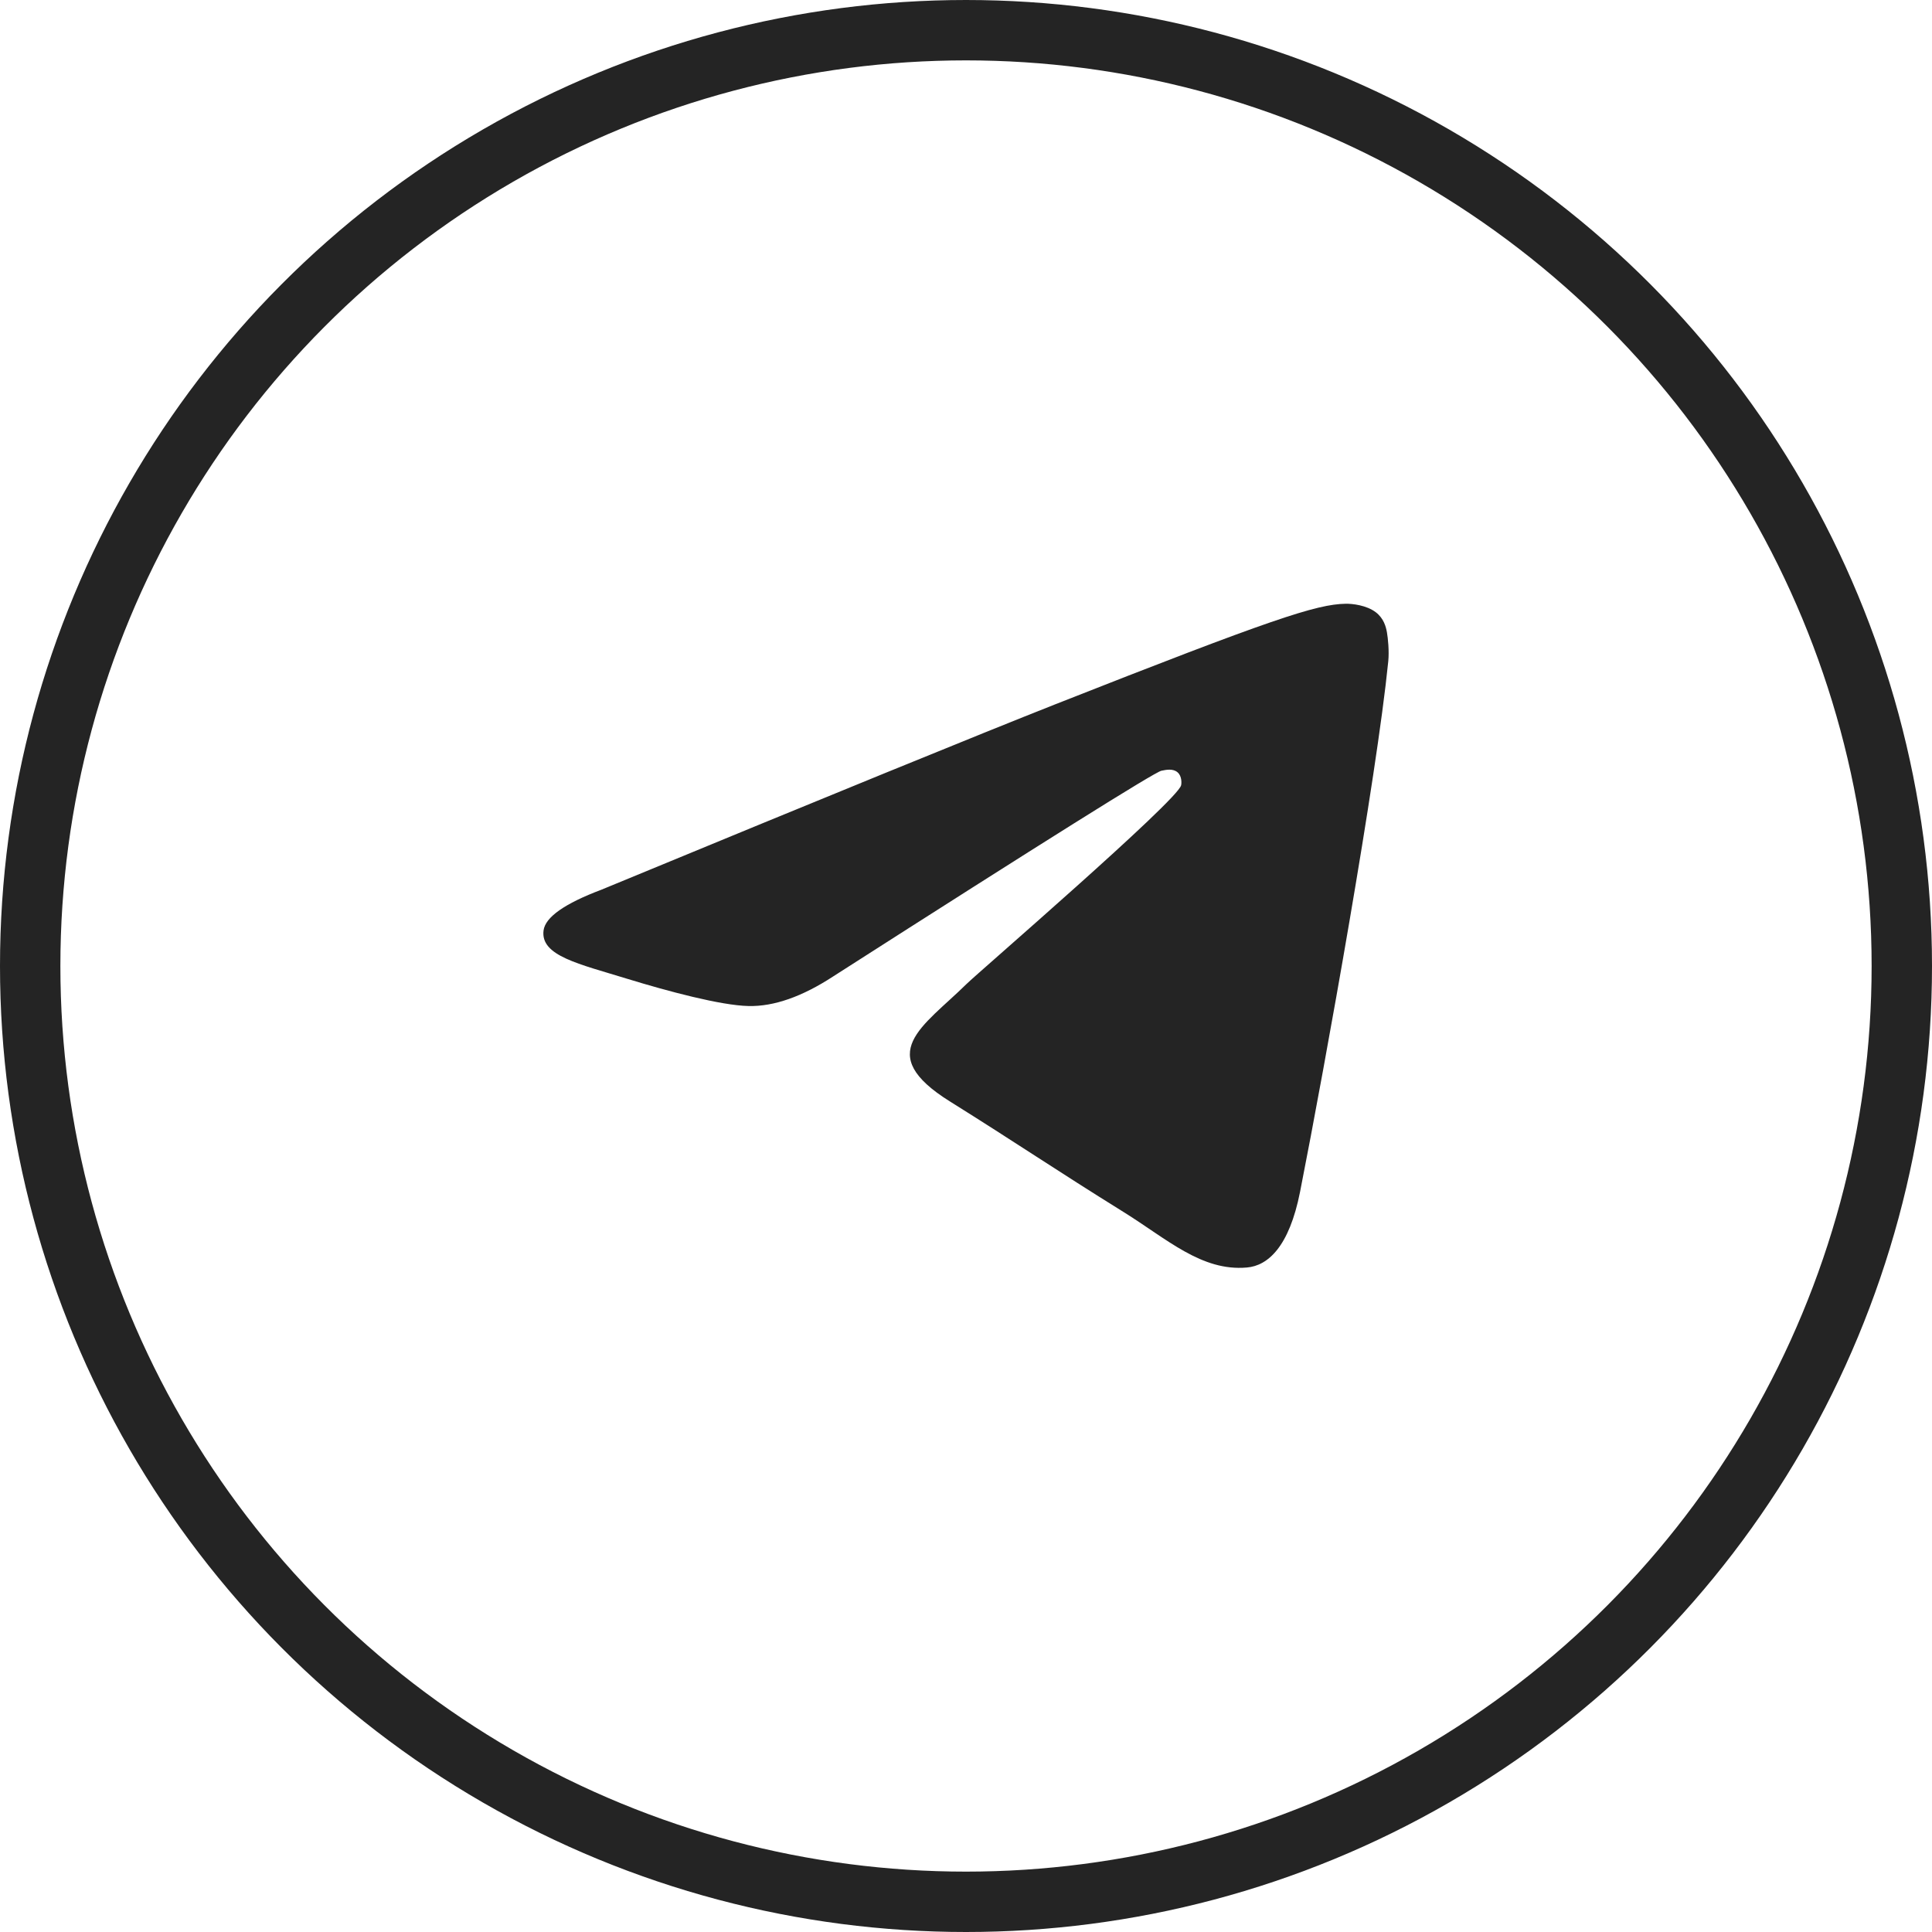
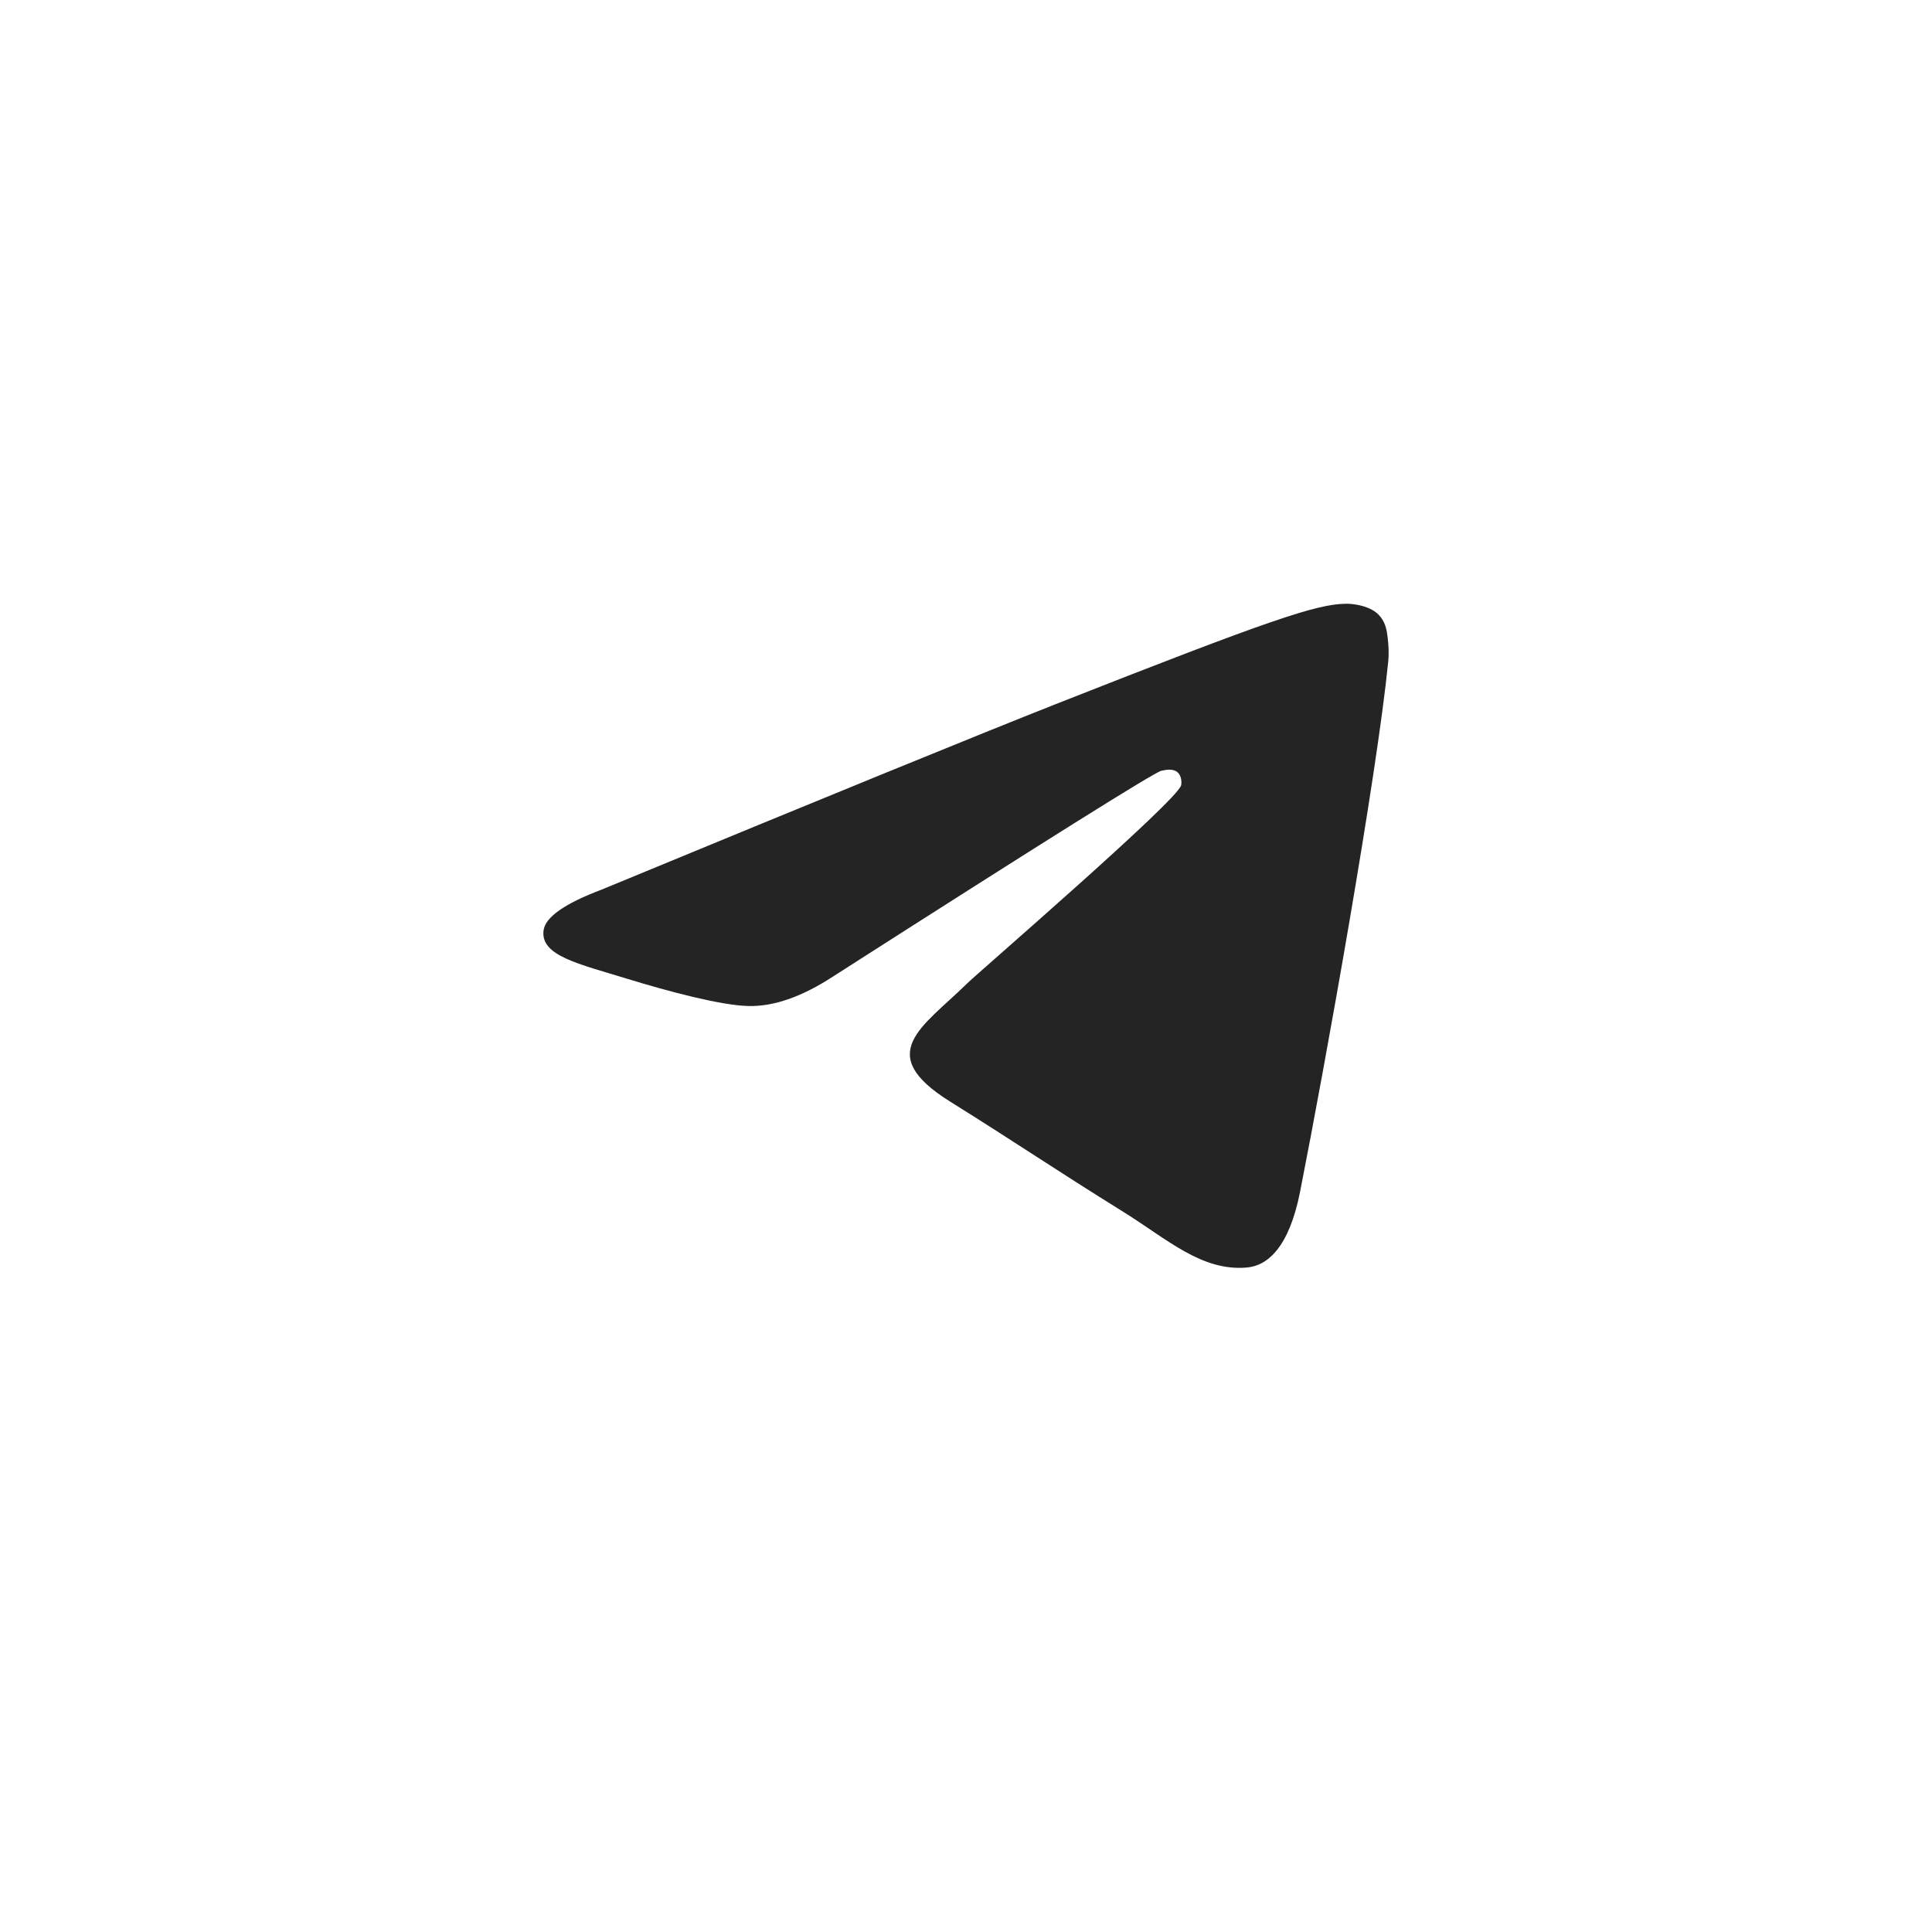
<svg xmlns="http://www.w3.org/2000/svg" width="32" height="32" viewBox="0 0 32 32" fill="none">
  <path d="M9.962 14.736C13.72 13.183 16.227 12.16 17.48 11.665C21.06 10.254 21.804 10.008 22.289 10C22.396 9.998 22.634 10.023 22.789 10.142C22.919 10.243 22.955 10.378 22.972 10.473C22.989 10.568 23.011 10.785 22.994 10.954C22.8 12.887 21.96 17.577 21.533 19.741C21.352 20.657 20.997 20.965 20.652 20.994C19.904 21.06 19.335 20.526 18.61 20.075C17.476 19.37 16.834 18.931 15.733 18.243C14.46 17.448 15.286 17.01 16.011 16.296C16.201 16.109 19.499 13.265 19.563 13.007C19.571 12.975 19.578 12.854 19.503 12.791C19.428 12.727 19.316 12.749 19.236 12.766C19.122 12.791 17.31 13.926 13.798 16.174C13.284 16.509 12.818 16.672 12.4 16.663C11.94 16.654 11.055 16.416 10.396 16.214C9.589 15.965 8.948 15.833 9.003 15.411C9.032 15.191 9.352 14.966 9.962 14.736Z" fill="#242424" />
-   <circle cx="16" cy="16" r="15.5" stroke="#242424" />
</svg>